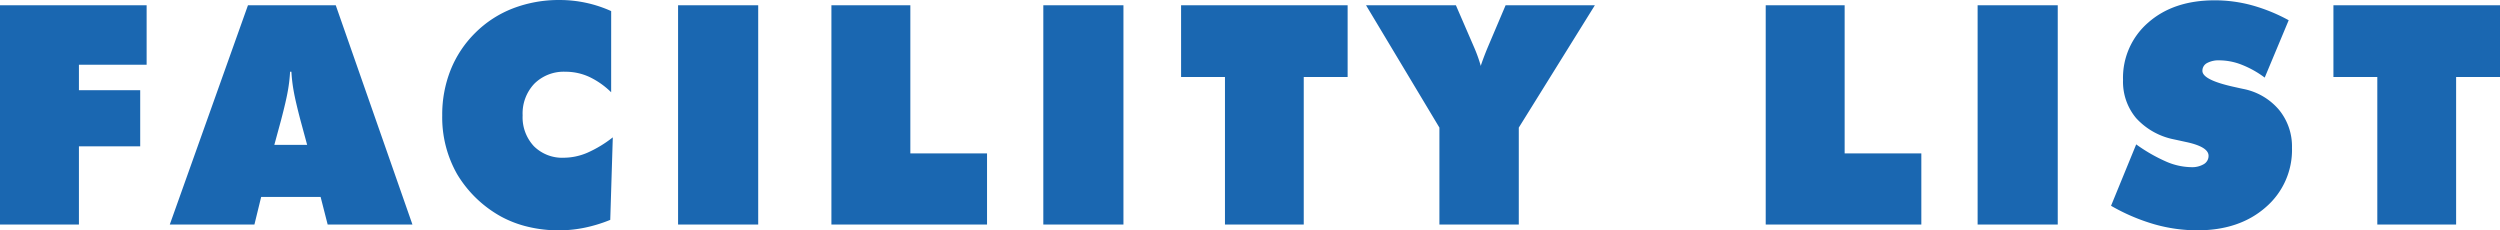
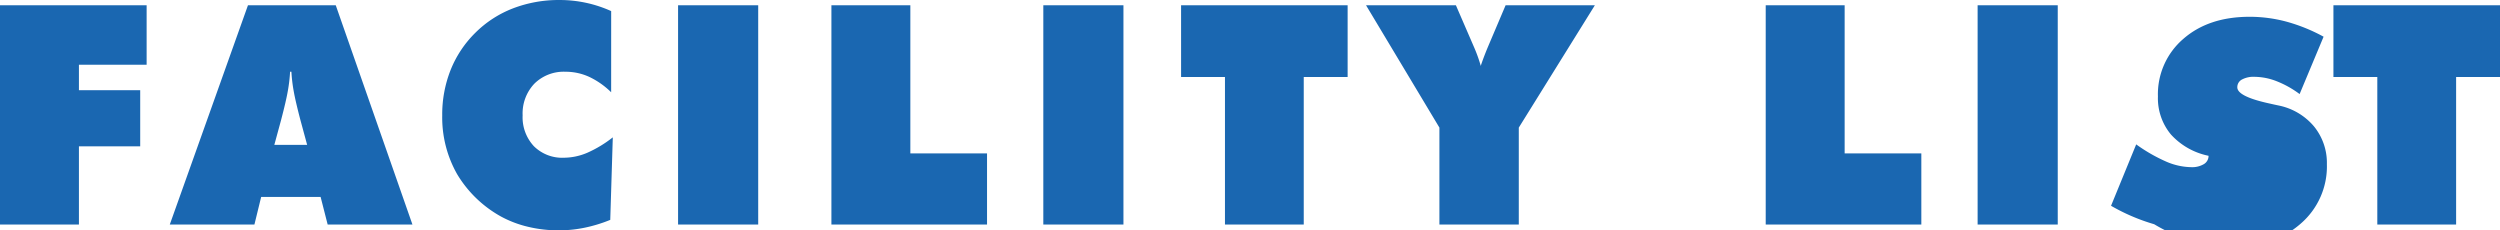
<svg xmlns="http://www.w3.org/2000/svg" width="563.066" height="51.882" viewBox="0 0 563.066 51.882">
-   <path id="パス_1913" data-name="パス 1913" d="M-559.388-50.536V-99.922h33.025V-86.53h-15.248v5.735h13.8v12.65h-13.8v17.609ZM-497.6-68.482h7.388l-1.518-5.6q-1.113-4.25-1.518-6.544a34.982,34.982,0,0,1-.506-4.318h-.3a34.977,34.977,0,0,1-.506,4.318q-.4,2.294-1.518,6.544Zm-23.546,17.946,17.609-49.386h19.768l17.272,49.386h-19.093l-1.585-6.207h-13.392l-1.518,6.207Zm99.406-29.787a17.97,17.97,0,0,0-4.959-3.475,12.763,12.763,0,0,0-5.33-1.147,9.4,9.4,0,0,0-7,2.682,9.712,9.712,0,0,0-2.648,7.135,9.533,9.533,0,0,0,2.53,6.949,9.031,9.031,0,0,0,6.78,2.6,13.558,13.558,0,0,0,5.212-1.1,26.508,26.508,0,0,0,5.785-3.491l-.573,18.587a32.653,32.653,0,0,1-5.8,1.771,29.03,29.03,0,0,1-5.8.59,29.4,29.4,0,0,1-6.949-.81,24.394,24.394,0,0,1-6.038-2.294,26.373,26.373,0,0,1-9.9-9.547,25.874,25.874,0,0,1-3.357-13.257,27.147,27.147,0,0,1,1.906-10.255,24.548,24.548,0,0,1,5.549-8.332,24.561,24.561,0,0,1,8.518-5.515A28.789,28.789,0,0,1-433.34-101.1a28.228,28.228,0,0,1,5.92.624,28.049,28.049,0,0,1,5.684,1.872Zm15.072,29.787V-99.922h18.047v49.386Zm34.536,0V-99.922h17.778v33.362h17.272v16.023Zm47.726,0V-99.922h18.047v49.386Zm40.912,0V-83.763h-9.884V-99.922h37.512v16.158h-9.884v33.228Zm48.3,0V-72.361l-16.529-27.56h20.24l4.149,9.58a33.892,33.892,0,0,1,1.349,3.711q.067.236.1.371.371-1.181,1.282-3.475.169-.4.236-.573l4.082-9.614h20.105l-17.137,27.56v21.826Zm73.492,0V-99.922h17.778v33.362h17.272v16.023Zm47.726,0V-99.922h18.047v49.386Zm30.05-4.217,5.667-13.831a36.651,36.651,0,0,0,6.8,3.9,14.7,14.7,0,0,0,5.583,1.231,5.15,5.15,0,0,0,2.867-.692,2.14,2.14,0,0,0,1.046-1.872q0-2.058-5.229-3.137-1.687-.371-2.631-.573a15.6,15.6,0,0,1-8.467-4.79,12.743,12.743,0,0,1-2.935-8.568,16.413,16.413,0,0,1,5.7-12.954q5.7-4.993,14.944-4.993a31.9,31.9,0,0,1,8.366,1.113,38.787,38.787,0,0,1,8.3,3.373l-5.4,12.92a22.141,22.141,0,0,0-5.144-2.884,13.883,13.883,0,0,0-5.009-1,5.482,5.482,0,0,0-2.867.624,1.943,1.943,0,0,0-1.012,1.737q0,2.091,7.388,3.677,1.181.27,1.822.4a14.069,14.069,0,0,1,8.029,4.689,12.991,12.991,0,0,1,2.935,8.568,17,17,0,0,1-5.92,13.392q-5.92,5.195-15.4,5.195A35.332,35.332,0,0,1-74.206-50.6,44,44,0,0,1-83.921-54.753Zm59.971,4.217V-83.763h-9.884V-99.922H3.678v16.158H-6.206v33.228Z" transform="translate(559.388 101.103)" fill="#1a67b1" />
+   <path id="パス_1913" data-name="パス 1913" d="M-559.388-50.536V-99.922h33.025V-86.53h-15.248v5.735h13.8v12.65h-13.8v17.609ZM-497.6-68.482h7.388l-1.518-5.6q-1.113-4.25-1.518-6.544a34.982,34.982,0,0,1-.506-4.318h-.3a34.977,34.977,0,0,1-.506,4.318q-.4,2.294-1.518,6.544Zm-23.546,17.946,17.609-49.386h19.768l17.272,49.386h-19.093l-1.585-6.207h-13.392l-1.518,6.207Zm99.406-29.787a17.97,17.97,0,0,0-4.959-3.475,12.763,12.763,0,0,0-5.33-1.147,9.4,9.4,0,0,0-7,2.682,9.712,9.712,0,0,0-2.648,7.135,9.533,9.533,0,0,0,2.53,6.949,9.031,9.031,0,0,0,6.78,2.6,13.558,13.558,0,0,0,5.212-1.1,26.508,26.508,0,0,0,5.785-3.491l-.573,18.587a32.653,32.653,0,0,1-5.8,1.771,29.03,29.03,0,0,1-5.8.59,29.4,29.4,0,0,1-6.949-.81,24.394,24.394,0,0,1-6.038-2.294,26.373,26.373,0,0,1-9.9-9.547,25.874,25.874,0,0,1-3.357-13.257,27.147,27.147,0,0,1,1.906-10.255,24.548,24.548,0,0,1,5.549-8.332,24.561,24.561,0,0,1,8.518-5.515A28.789,28.789,0,0,1-433.34-101.1a28.228,28.228,0,0,1,5.92.624,28.049,28.049,0,0,1,5.684,1.872Zm15.072,29.787V-99.922h18.047v49.386Zm34.536,0V-99.922h17.778v33.362h17.272v16.023Zm47.726,0V-99.922h18.047v49.386Zm40.912,0V-83.763h-9.884V-99.922h37.512v16.158h-9.884v33.228Zm48.3,0V-72.361l-16.529-27.56h20.24l4.149,9.58a33.892,33.892,0,0,1,1.349,3.711q.067.236.1.371.371-1.181,1.282-3.475.169-.4.236-.573l4.082-9.614h20.105l-17.137,27.56v21.826Zm73.492,0V-99.922h17.778v33.362h17.272v16.023Zm47.726,0V-99.922h18.047v49.386Zm30.05-4.217,5.667-13.831a36.651,36.651,0,0,0,6.8,3.9,14.7,14.7,0,0,0,5.583,1.231,5.15,5.15,0,0,0,2.867-.692,2.14,2.14,0,0,0,1.046-1.872a15.6,15.6,0,0,1-8.467-4.79,12.743,12.743,0,0,1-2.935-8.568,16.413,16.413,0,0,1,5.7-12.954q5.7-4.993,14.944-4.993a31.9,31.9,0,0,1,8.366,1.113,38.787,38.787,0,0,1,8.3,3.373l-5.4,12.92a22.141,22.141,0,0,0-5.144-2.884,13.883,13.883,0,0,0-5.009-1,5.482,5.482,0,0,0-2.867.624,1.943,1.943,0,0,0-1.012,1.737q0,2.091,7.388,3.677,1.181.27,1.822.4a14.069,14.069,0,0,1,8.029,4.689,12.991,12.991,0,0,1,2.935,8.568,17,17,0,0,1-5.92,13.392q-5.92,5.195-15.4,5.195A35.332,35.332,0,0,1-74.206-50.6,44,44,0,0,1-83.921-54.753Zm59.971,4.217V-83.763h-9.884V-99.922H3.678v16.158H-6.206v33.228Z" transform="translate(559.388 101.103)" fill="#1a67b1" />
</svg>